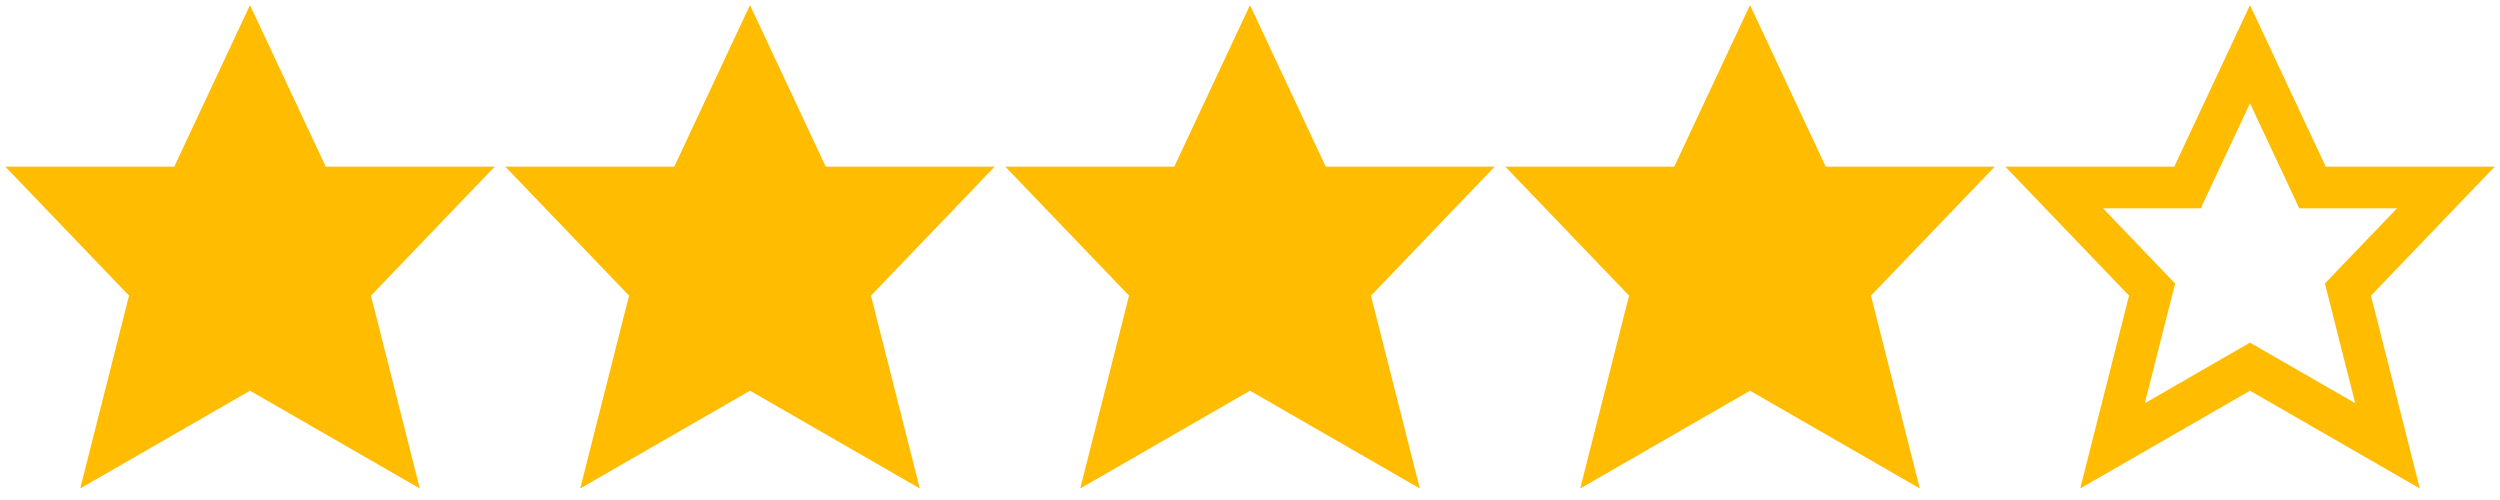
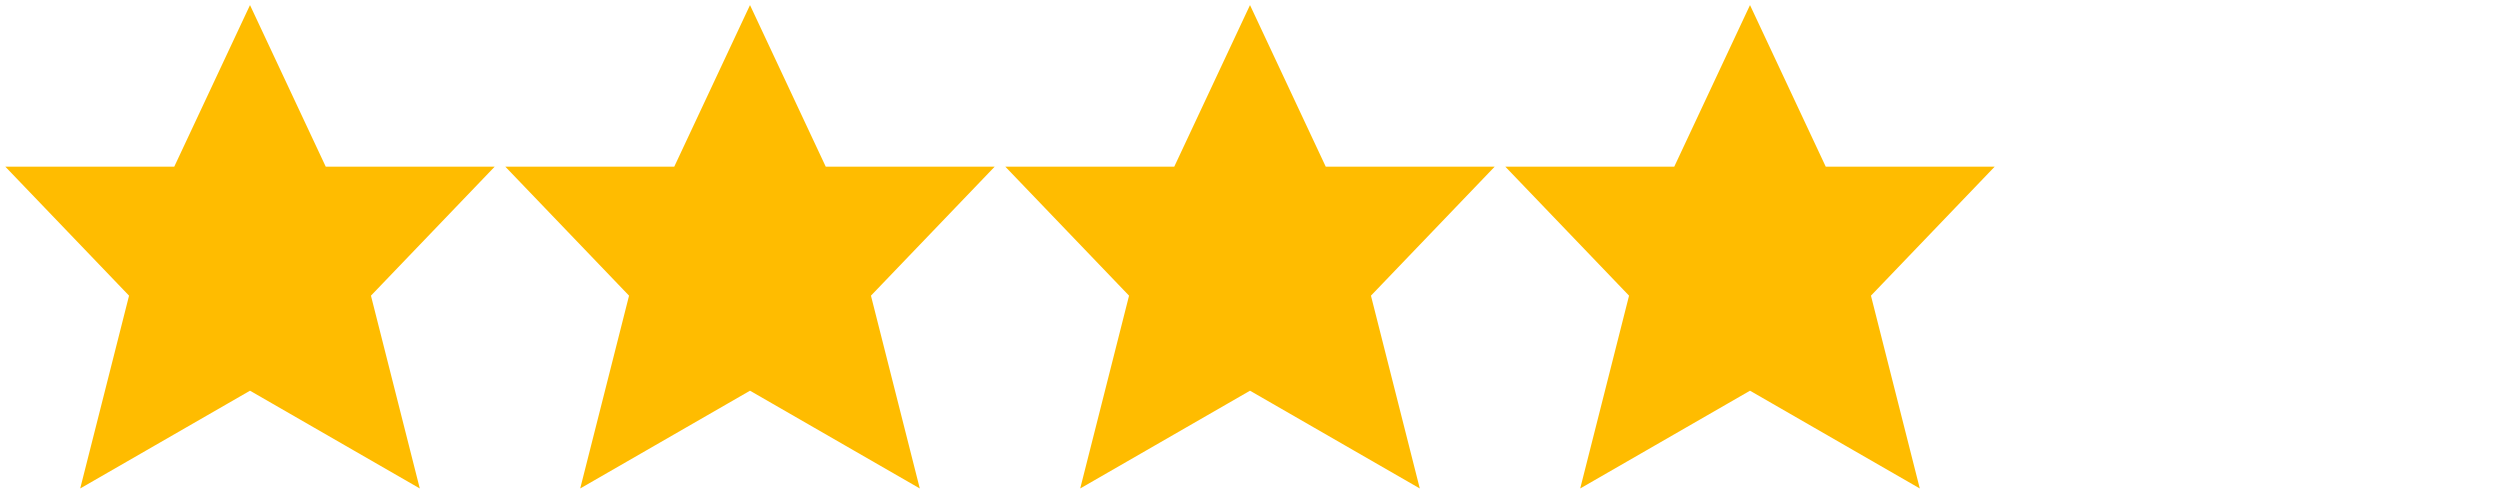
<svg xmlns="http://www.w3.org/2000/svg" xmlns:xlink="http://www.w3.org/1999/xlink" x="0px" y="0px" width="80px" height="16px" viewBox="0 0 120 24">
  <defs>
    <polygon class="wprm-star-full" id="wprm-star-full-4" fill="#ffbc00" stroke="#ffbc00" stroke-width="2" stroke-linecap="square" stroke-miterlimit="10" points="12,2.6 15,9 21.4,9 16.7,13.9 18.6,21.4 12,17.6 5.4,21.4 7.3,13.9 2.6,9 9,9 " stroke-linejoin="miter" />
-     <polygon class="wprm-star-empty" id="wprm-star-empty-4" fill="none" stroke="#ffbc00" stroke-width="2" stroke-linecap="square" stroke-miterlimit="10" points="12,2.6 15,9 21.4,9 16.7,13.9 18.6,21.4 12,17.6 5.4,21.4 7.3,13.9 2.6,9 9,9 " stroke-linejoin="miter" />
  </defs>
  <use xlink:href="#wprm-star-full-4" x="0" y="0" />
  <use xlink:href="#wprm-star-full-4" x="24" y="0" />
  <use xlink:href="#wprm-star-full-4" x="48" y="0" />
  <use xlink:href="#wprm-star-full-4" x="72" y="0" />
  <use xlink:href="#wprm-star-empty-4" x="96" y="0" />
</svg>